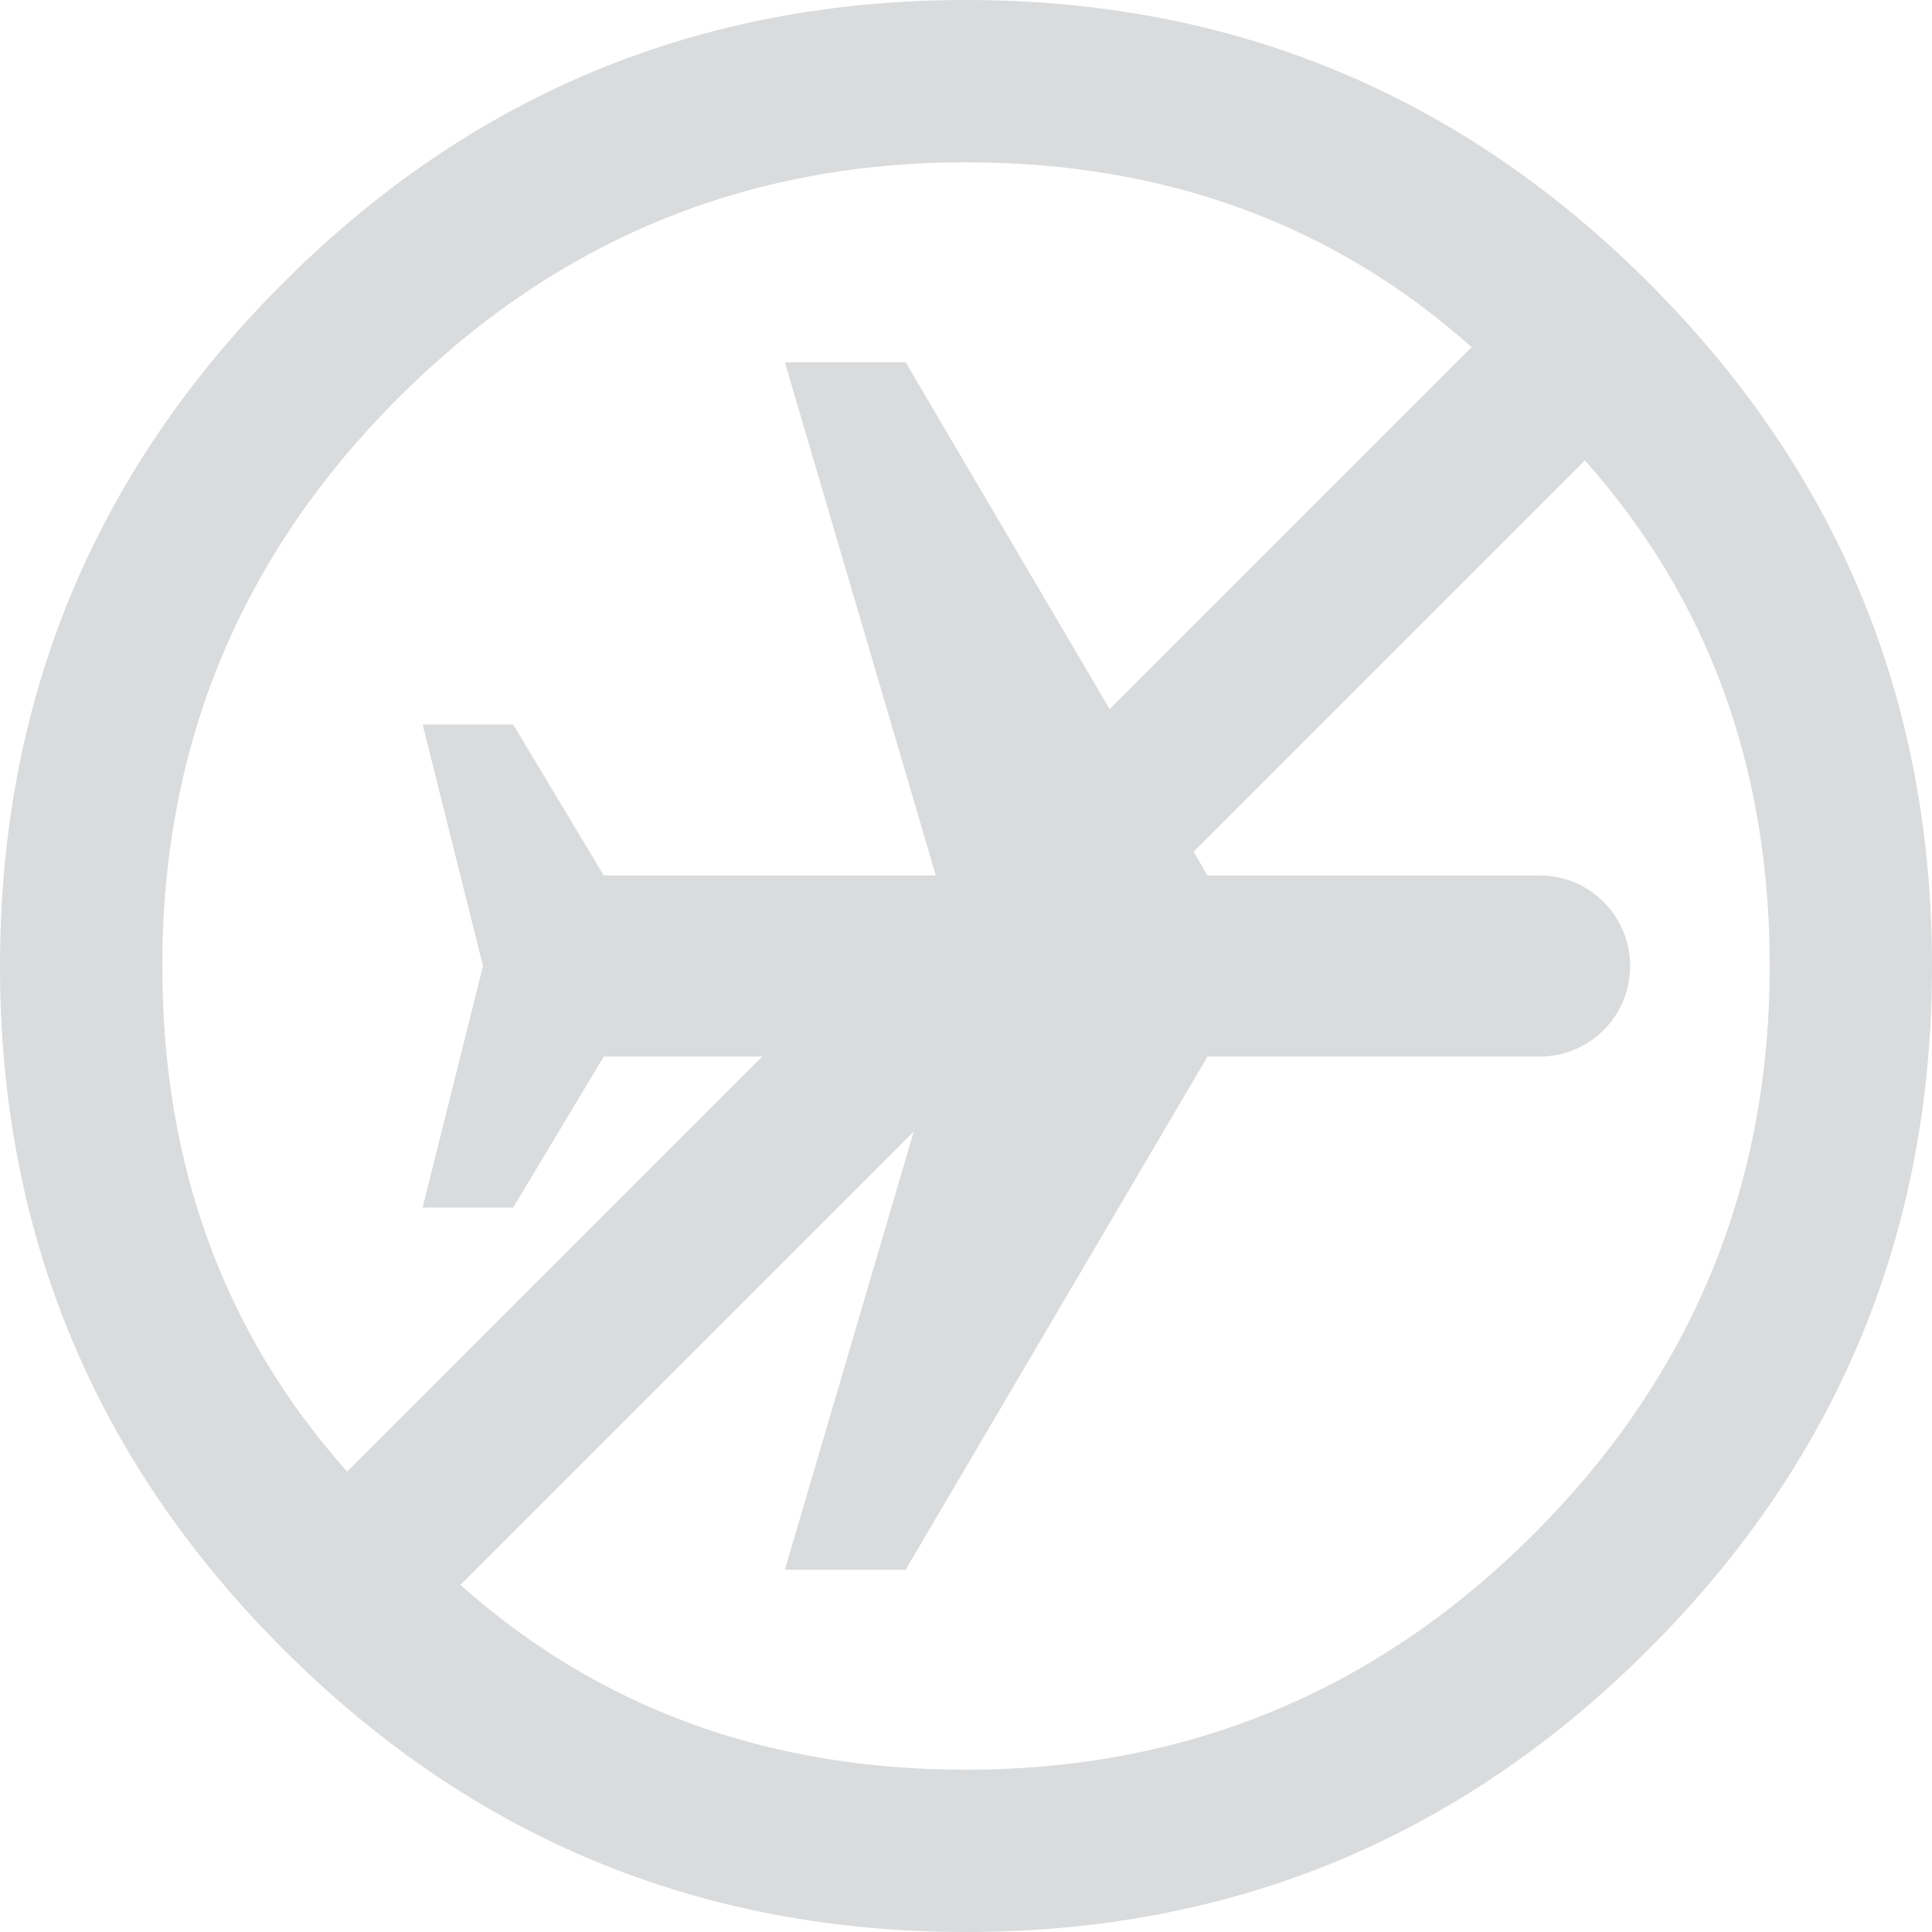
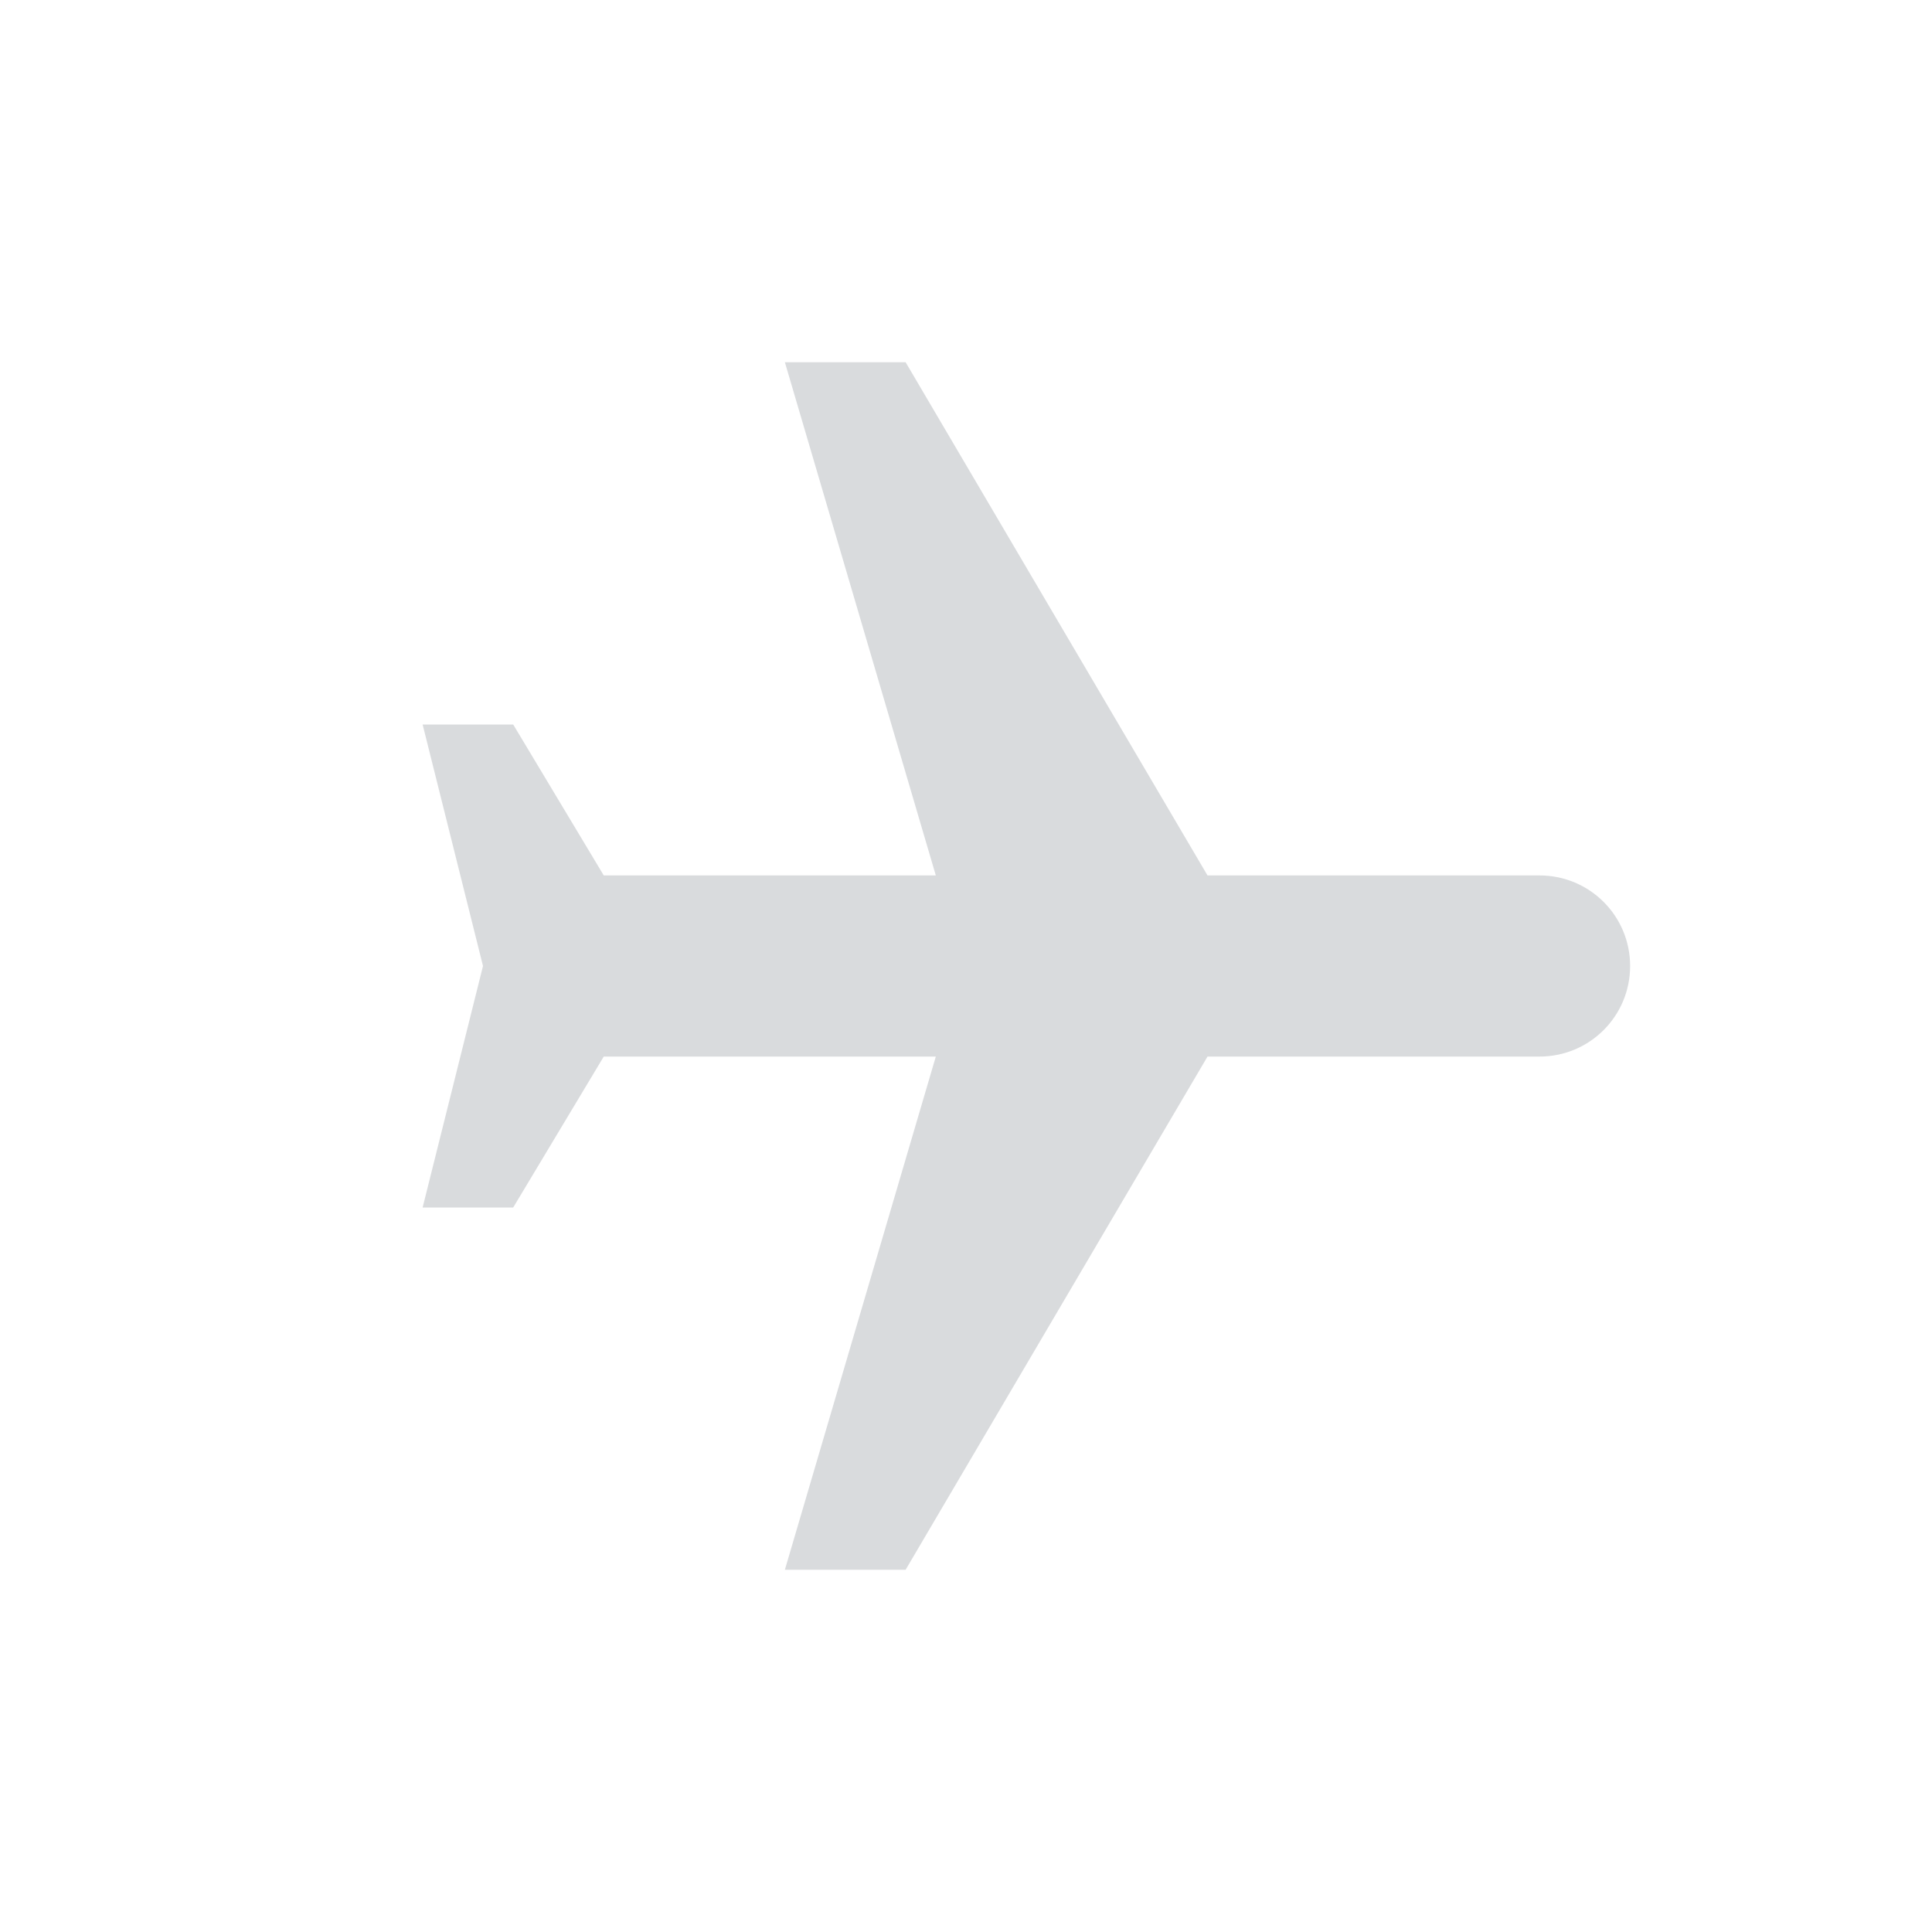
<svg xmlns="http://www.w3.org/2000/svg" width="32" height="32" viewBox="0 0 32 32" fill="none">
-   <path d="M16 0C11.583 0 7.812 1.562 4.688 4.688C1.562 7.812 0 11.583 0 16C0 20.417 1.562 24.188 4.688 27.312C7.812 30.438 11.583 32 16 32C20.417 32 24.188 30.438 27.312 27.312C30.438 24.188 32 20.417 32 16C32 11.583 30.438 7.812 27.312 4.688C24.188 1.562 20.417 0 16 0ZM2.688 16C2.688 12.333 3.99 9.198 6.594 6.594C9.198 3.99 12.333 2.688 16 2.688C19.292 2.688 22.083 3.708 24.375 5.75L5.75 24.375C3.708 22.083 2.688 19.292 2.688 16ZM16 29.312C12.708 29.312 9.917 28.292 7.625 26.25L26.25 7.625C28.292 9.917 29.312 12.708 29.312 16C29.312 19.667 28.01 22.802 25.406 25.406C22.802 28.01 19.667 29.312 16 29.312Z" fill="#D9DBDD" />
  <path d="M13 26L15 26L20 17.5L25.5 17.5C26.33 17.5 27 16.83 27 16C27 15.17 26.33 14.5 25.5 14.5L20 14.5L15 6L13 6L15.5 14.5L10 14.5L8.5 12L7 12L8 16L7 20L8.5 20L10 17.5L15.5 17.5L13 26Z" fill="#D9DBDD" />
</svg>